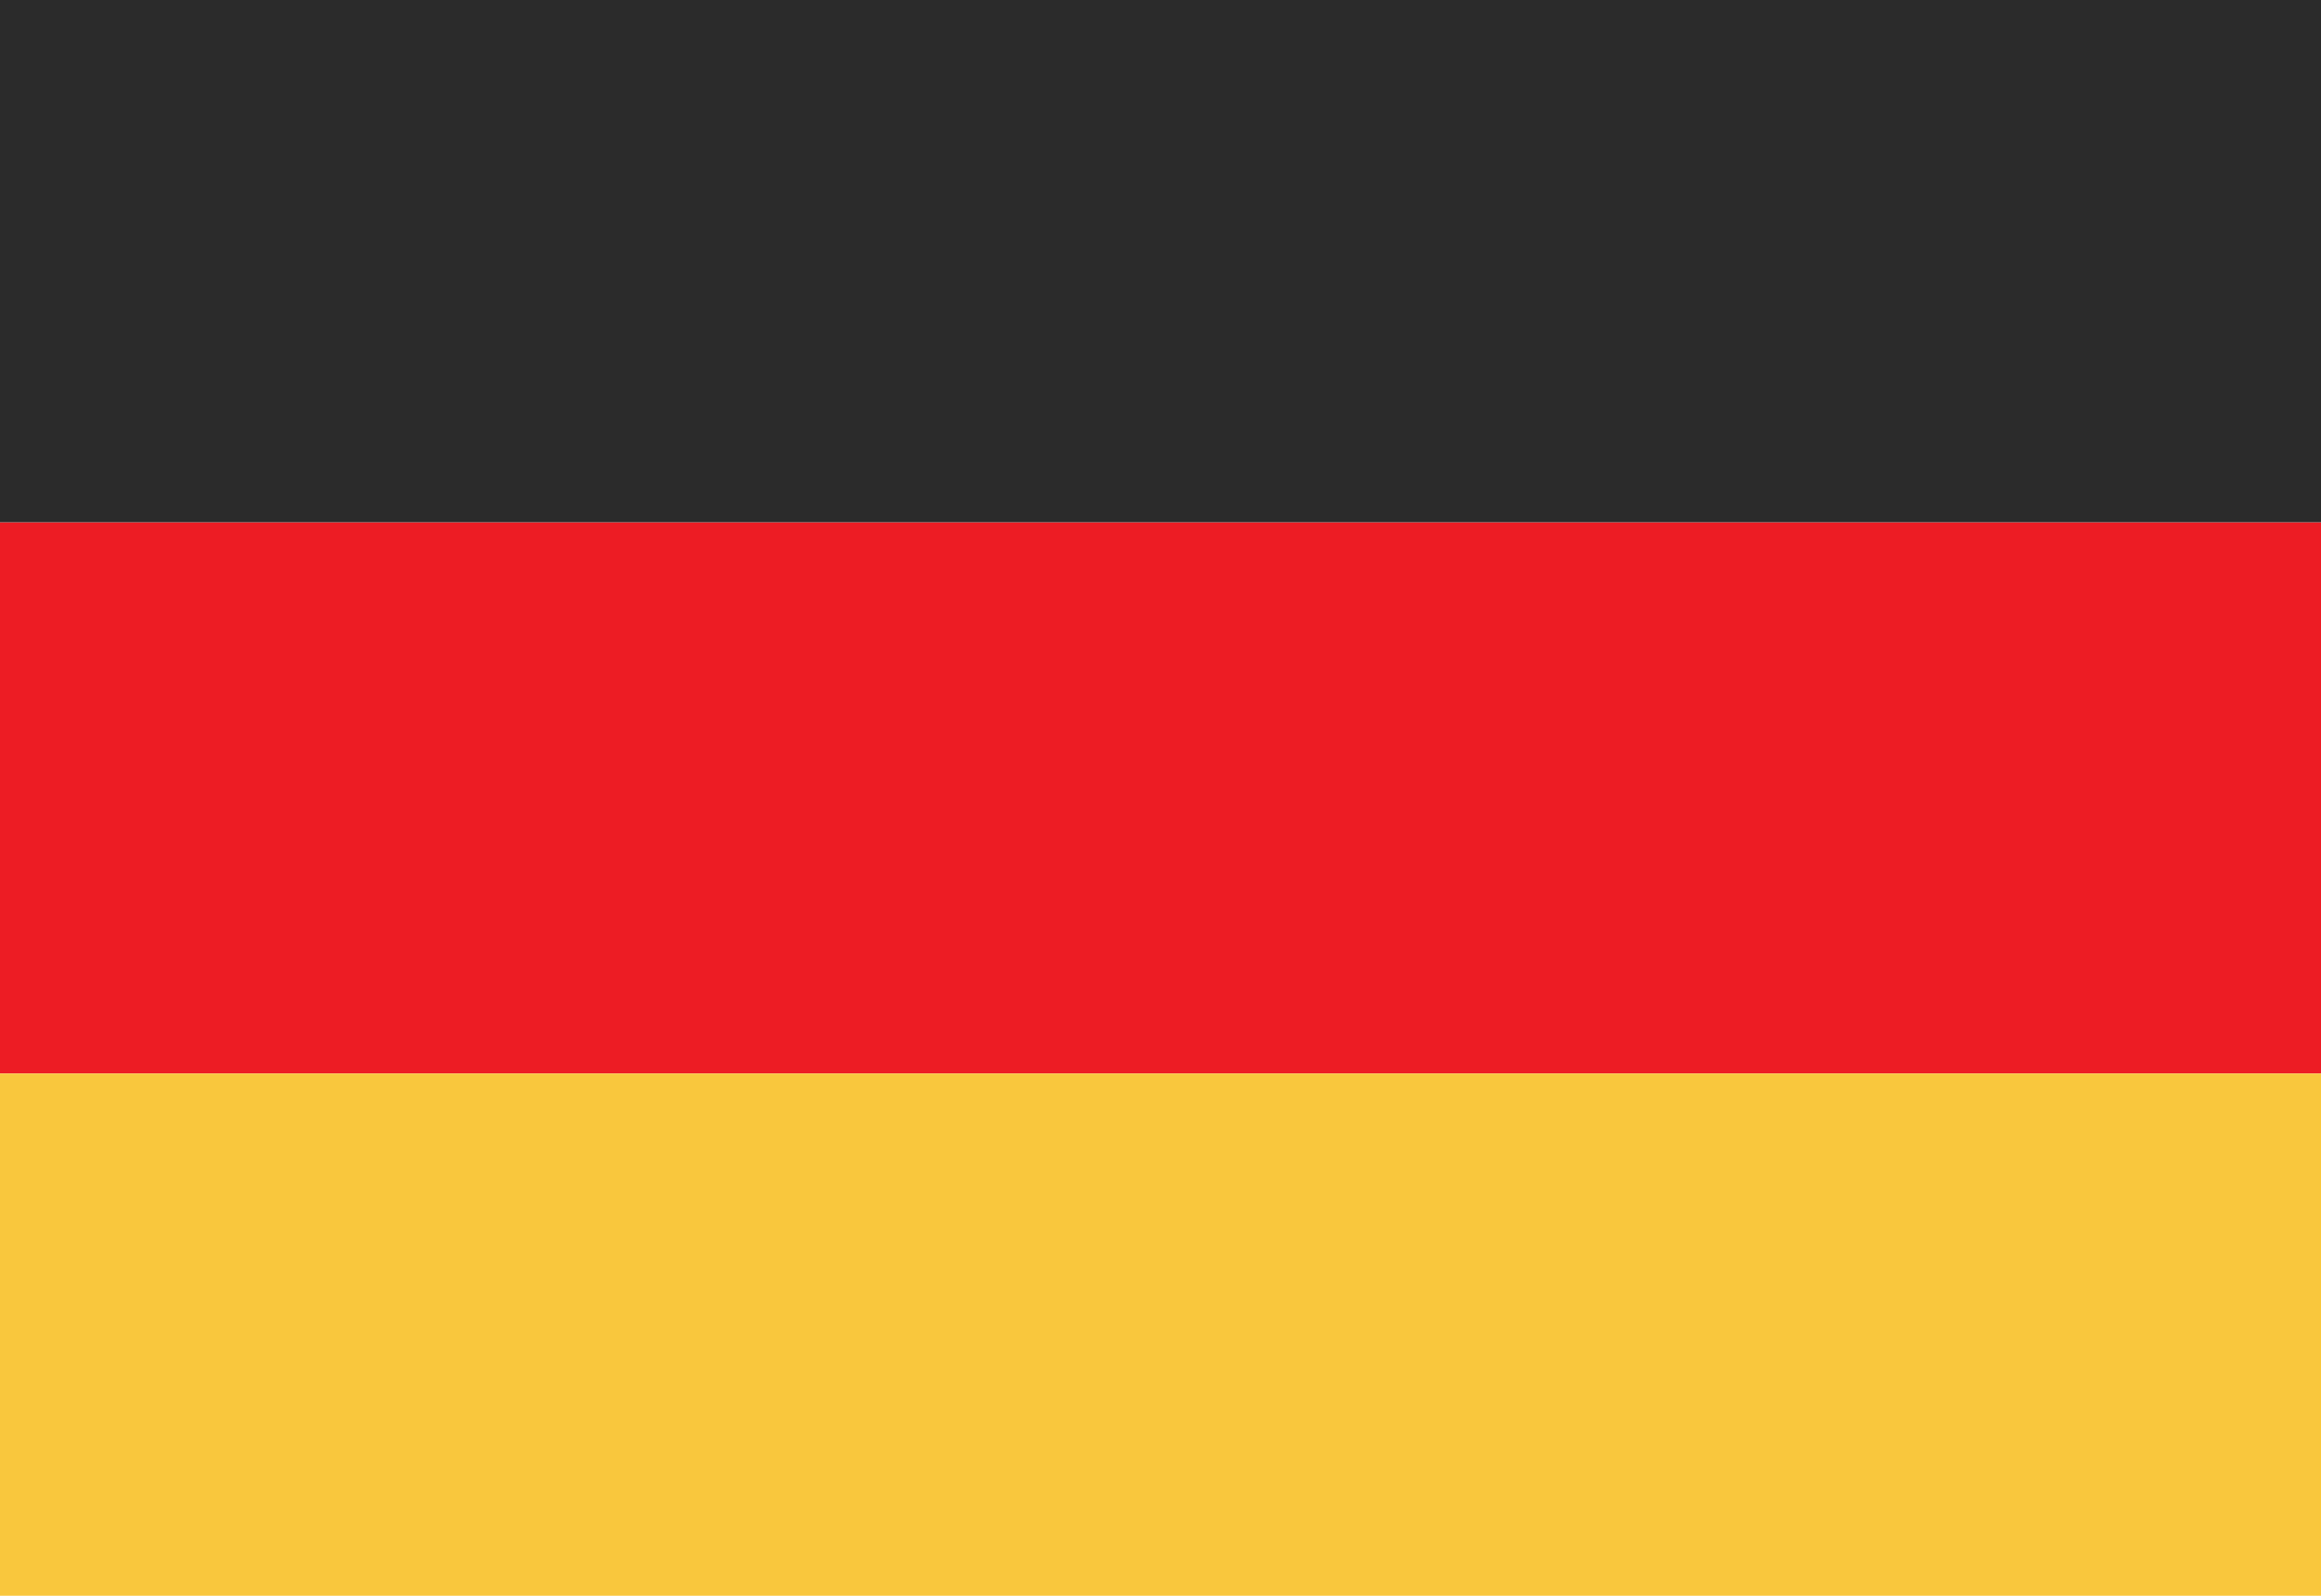
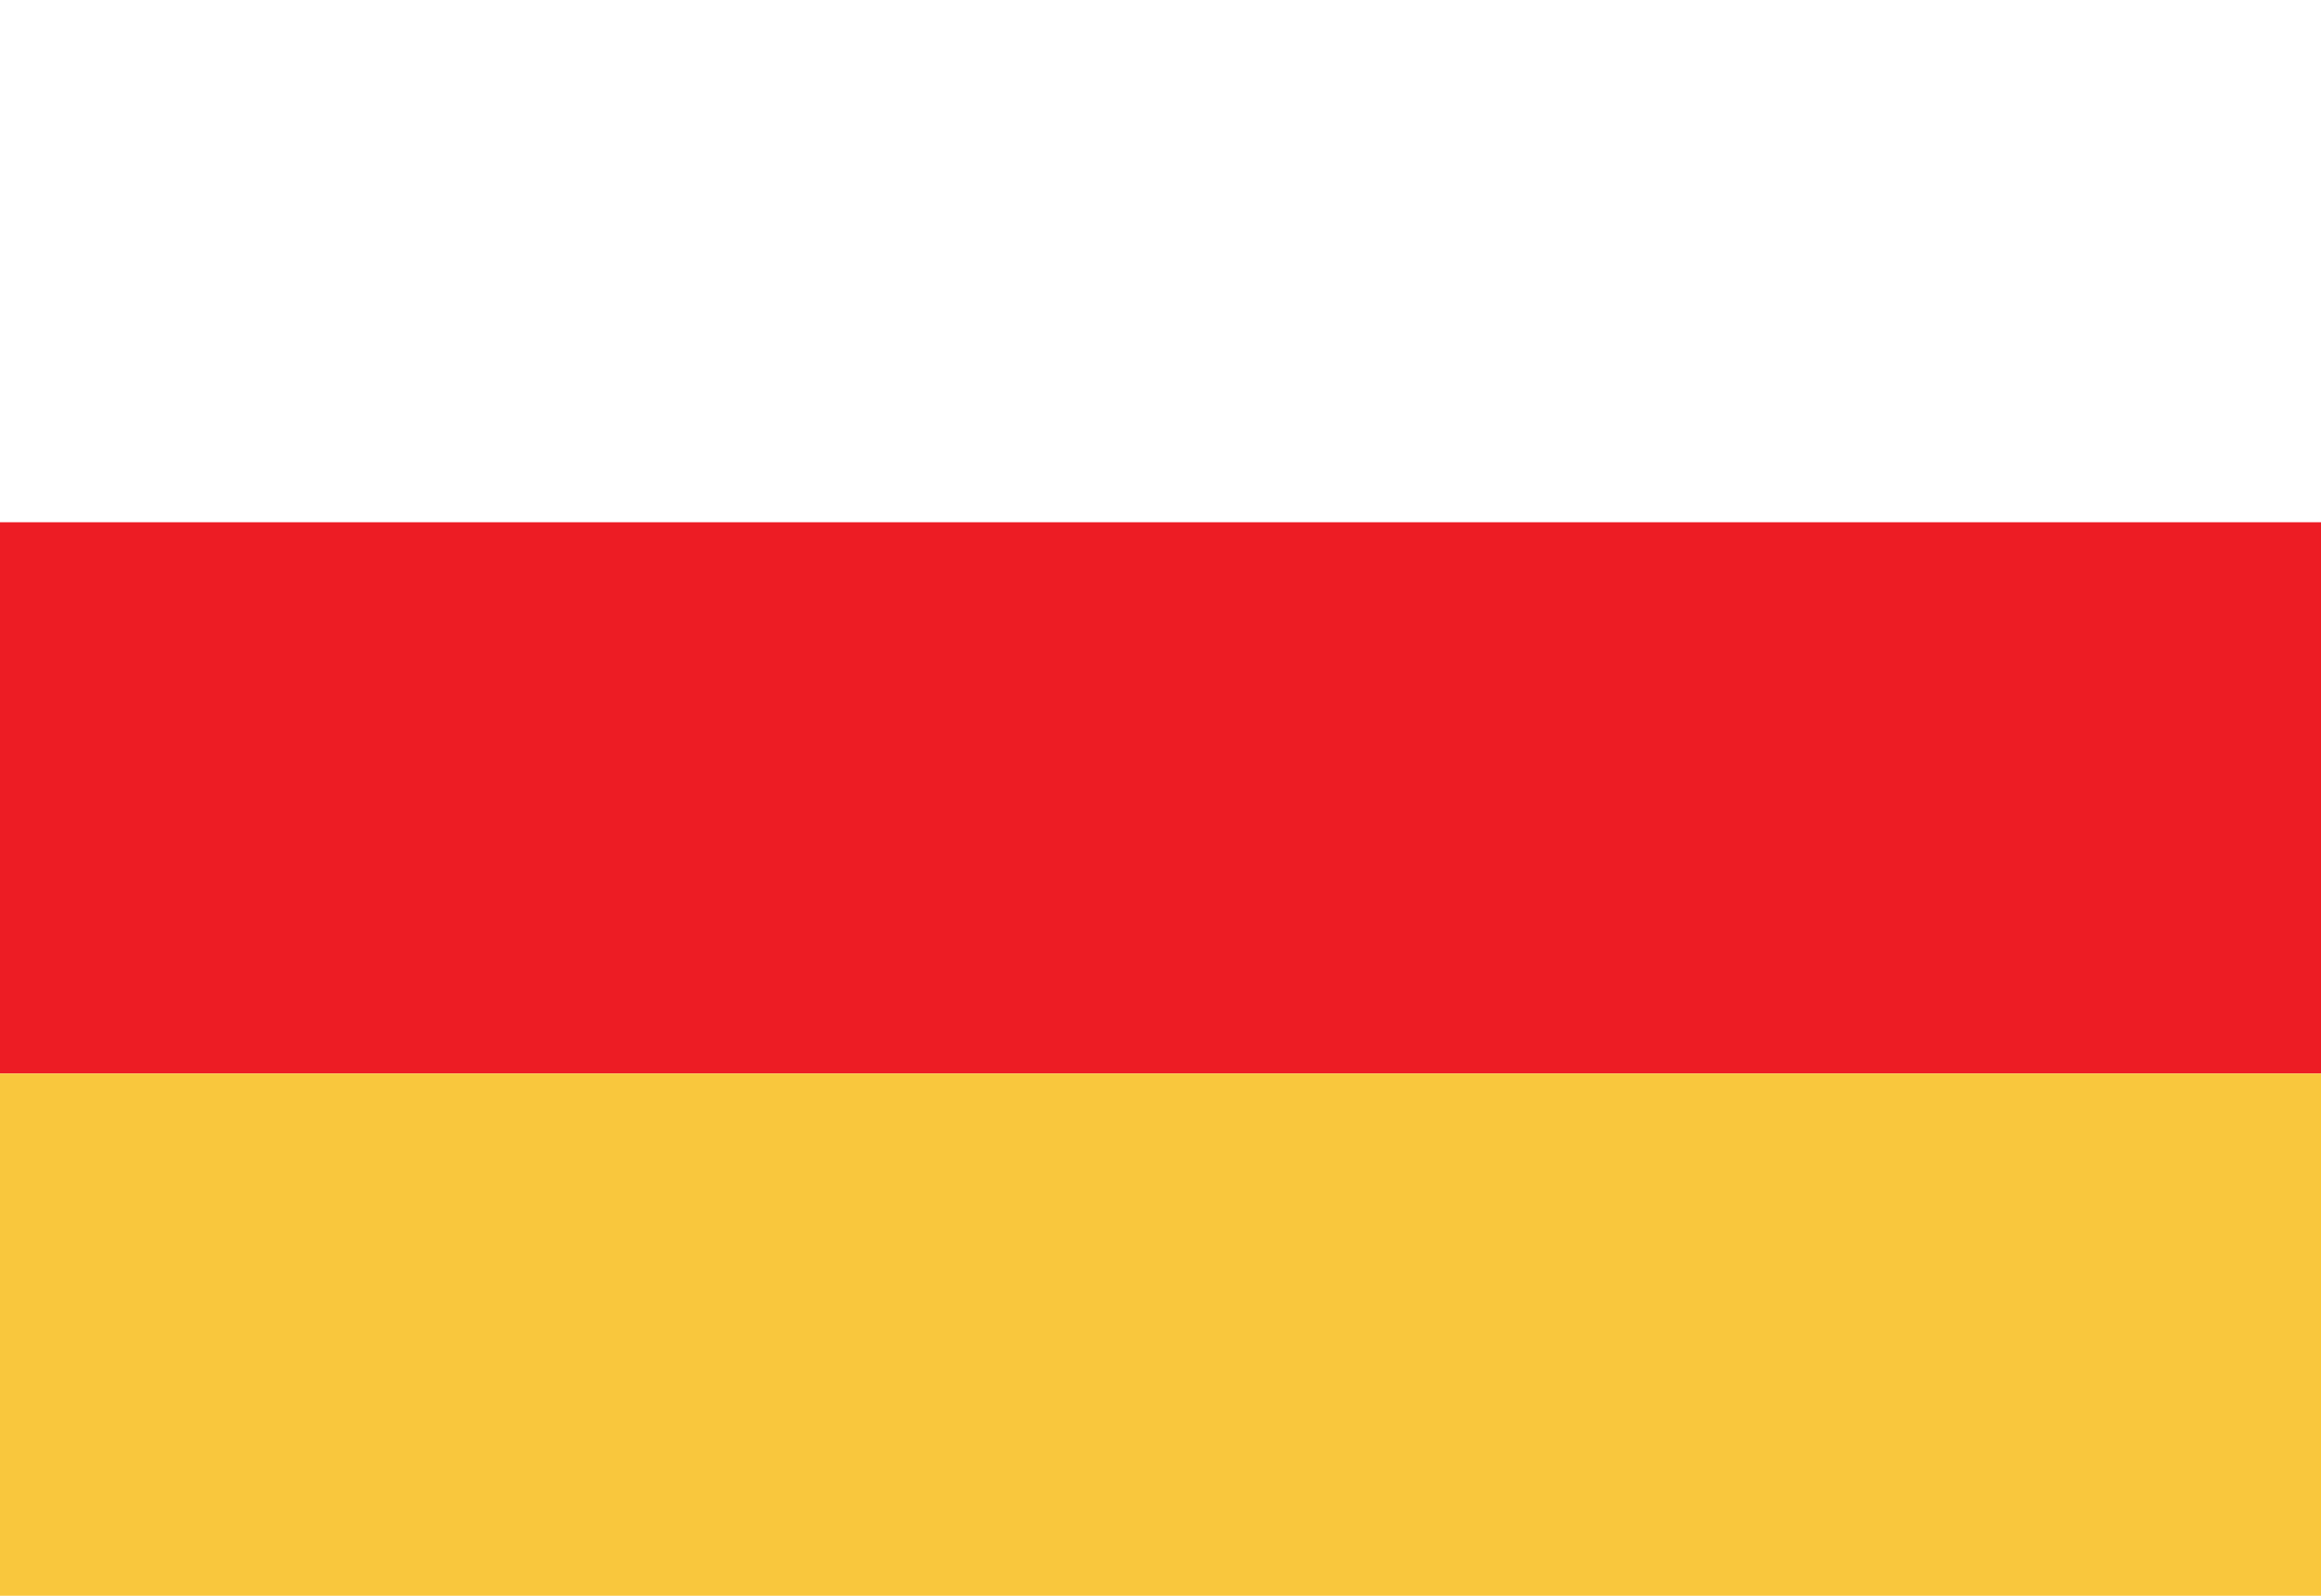
<svg xmlns="http://www.w3.org/2000/svg" viewBox="0 0 16 11">
  <defs>
    <style>.cls-1{fill:#ed1c24;}.cls-2{fill:#f9c73d;}.cls-3{fill:#2b2b2b;}</style>
  </defs>
  <g id="Ebene_2" data-name="Ebene 2">
    <g id="Ebene_2-2" data-name="Ebene 2">
      <rect class="cls-1" y="3.6" width="16" height="3.8" />
      <rect class="cls-2" y="7.4" width="16" height="3.6" />
-       <rect class="cls-3" width="16" height="3.6" />
    </g>
  </g>
</svg>